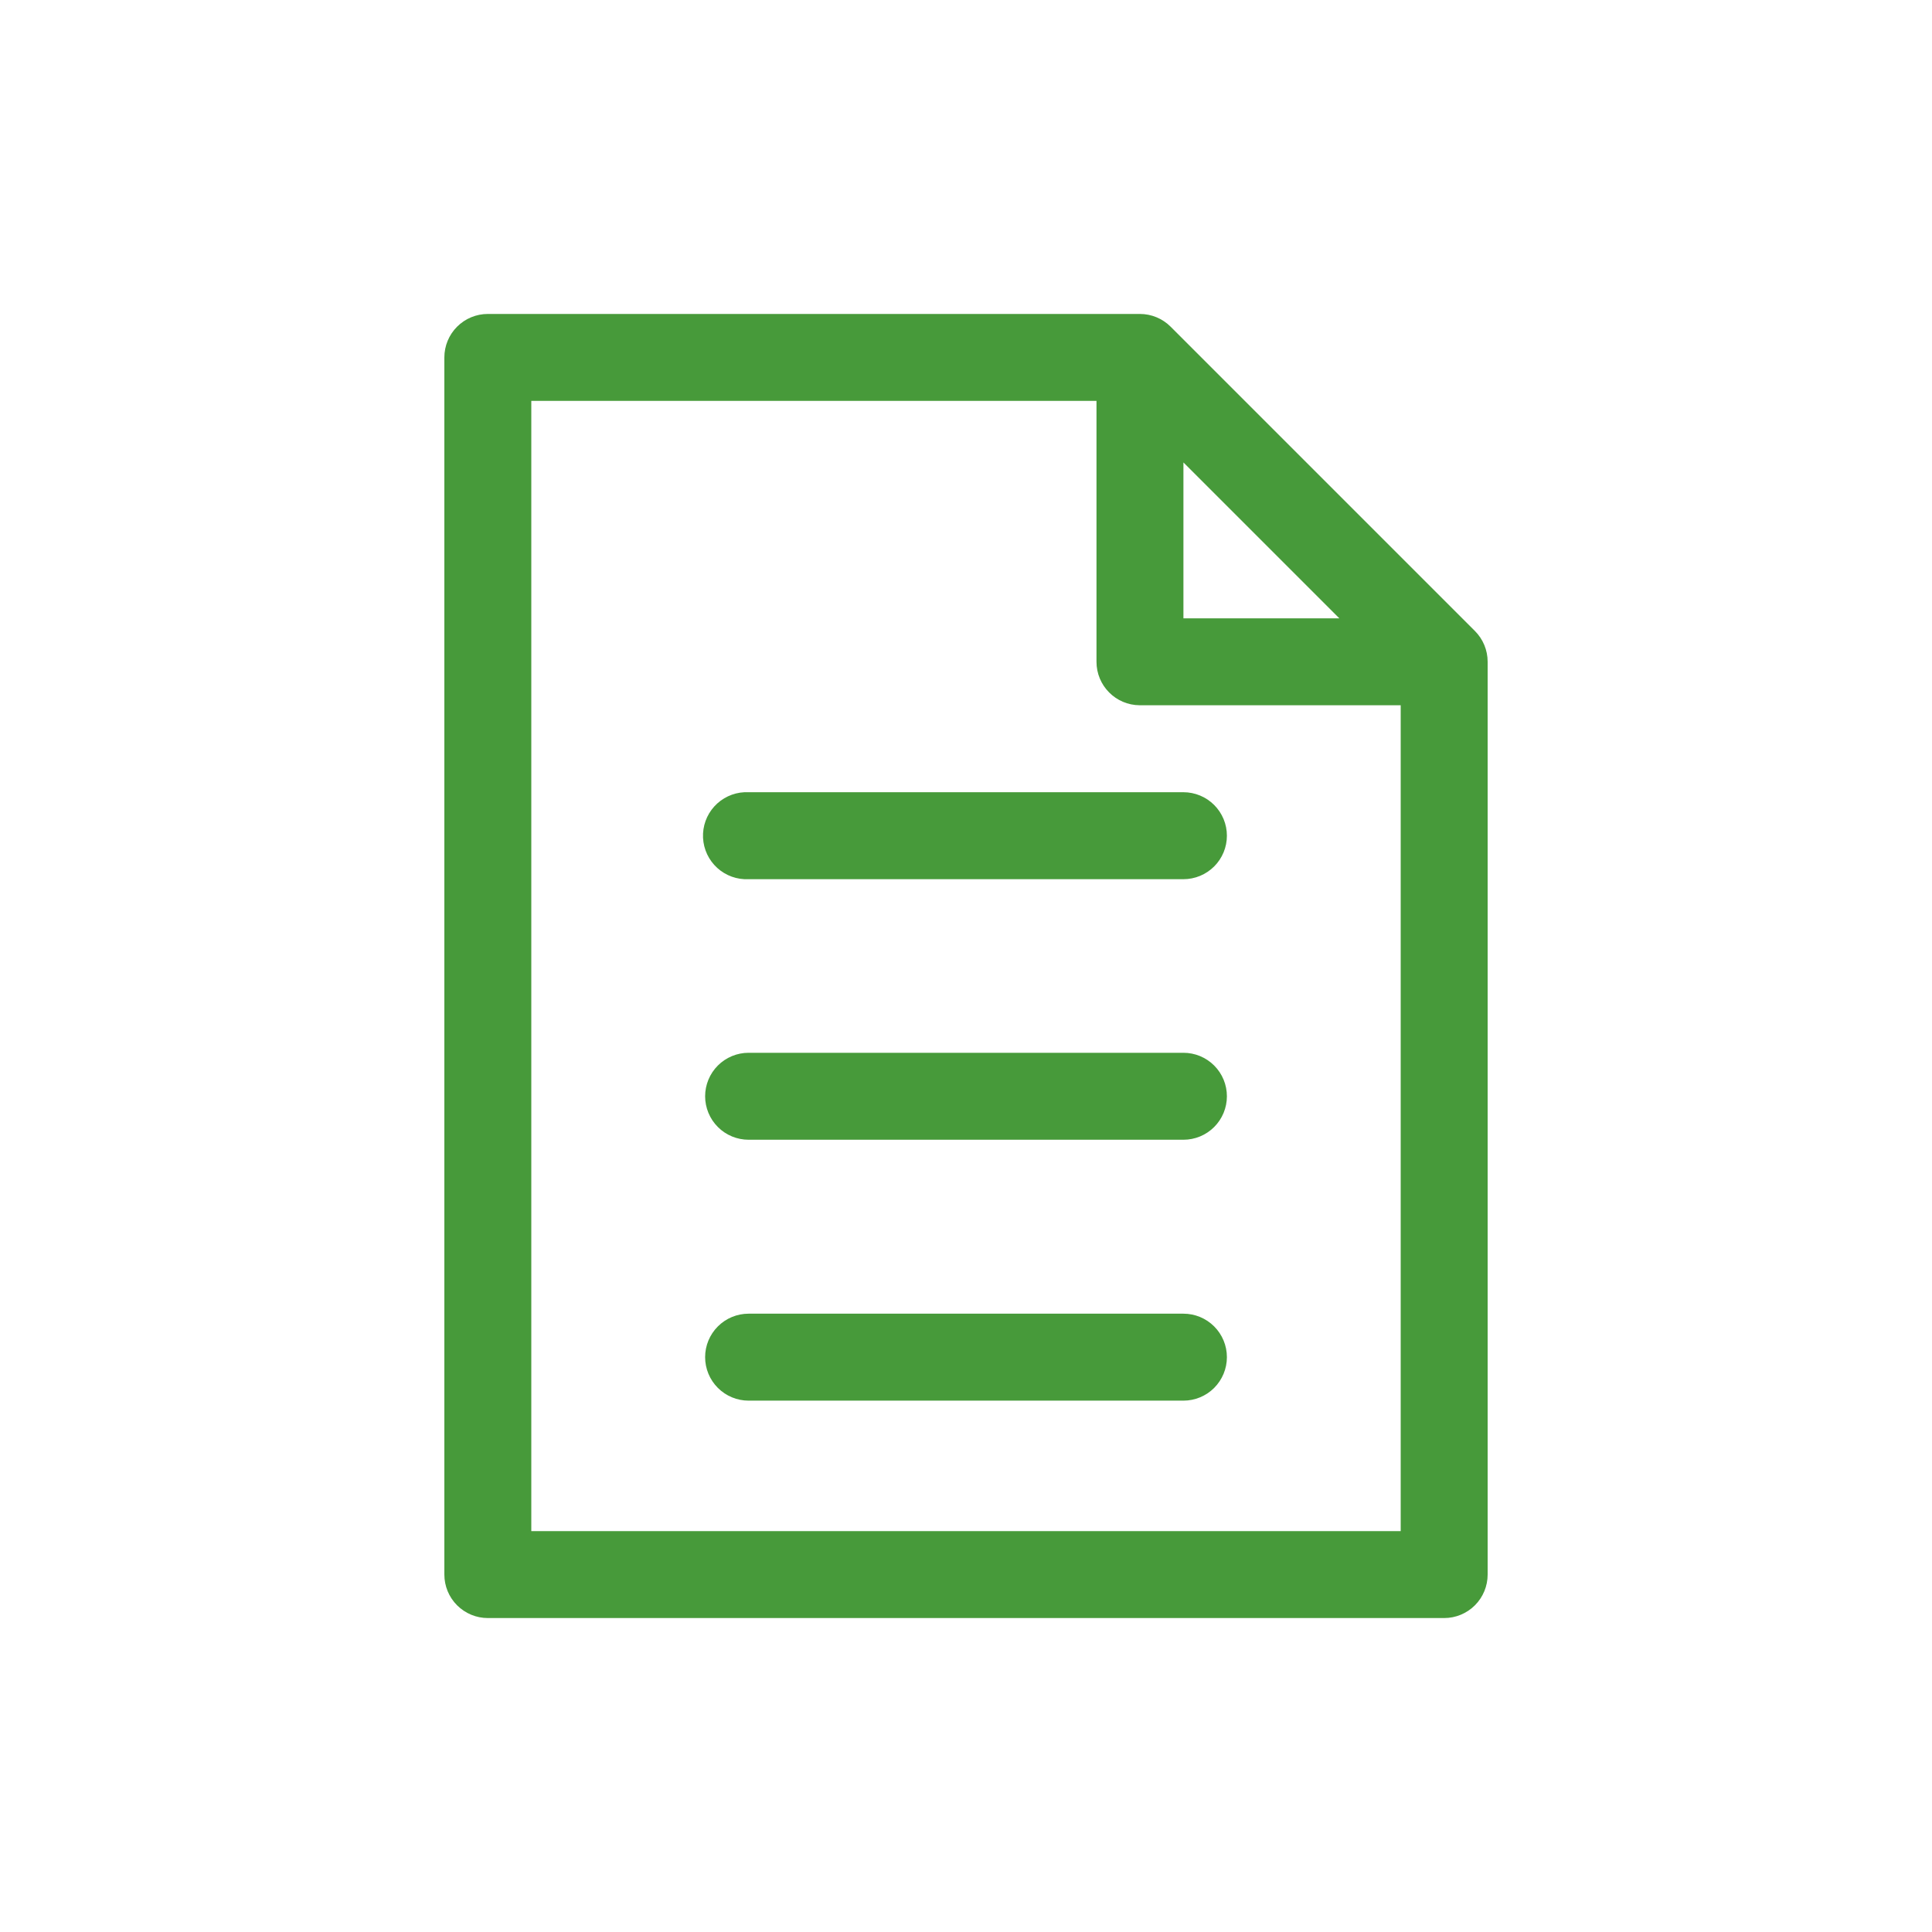
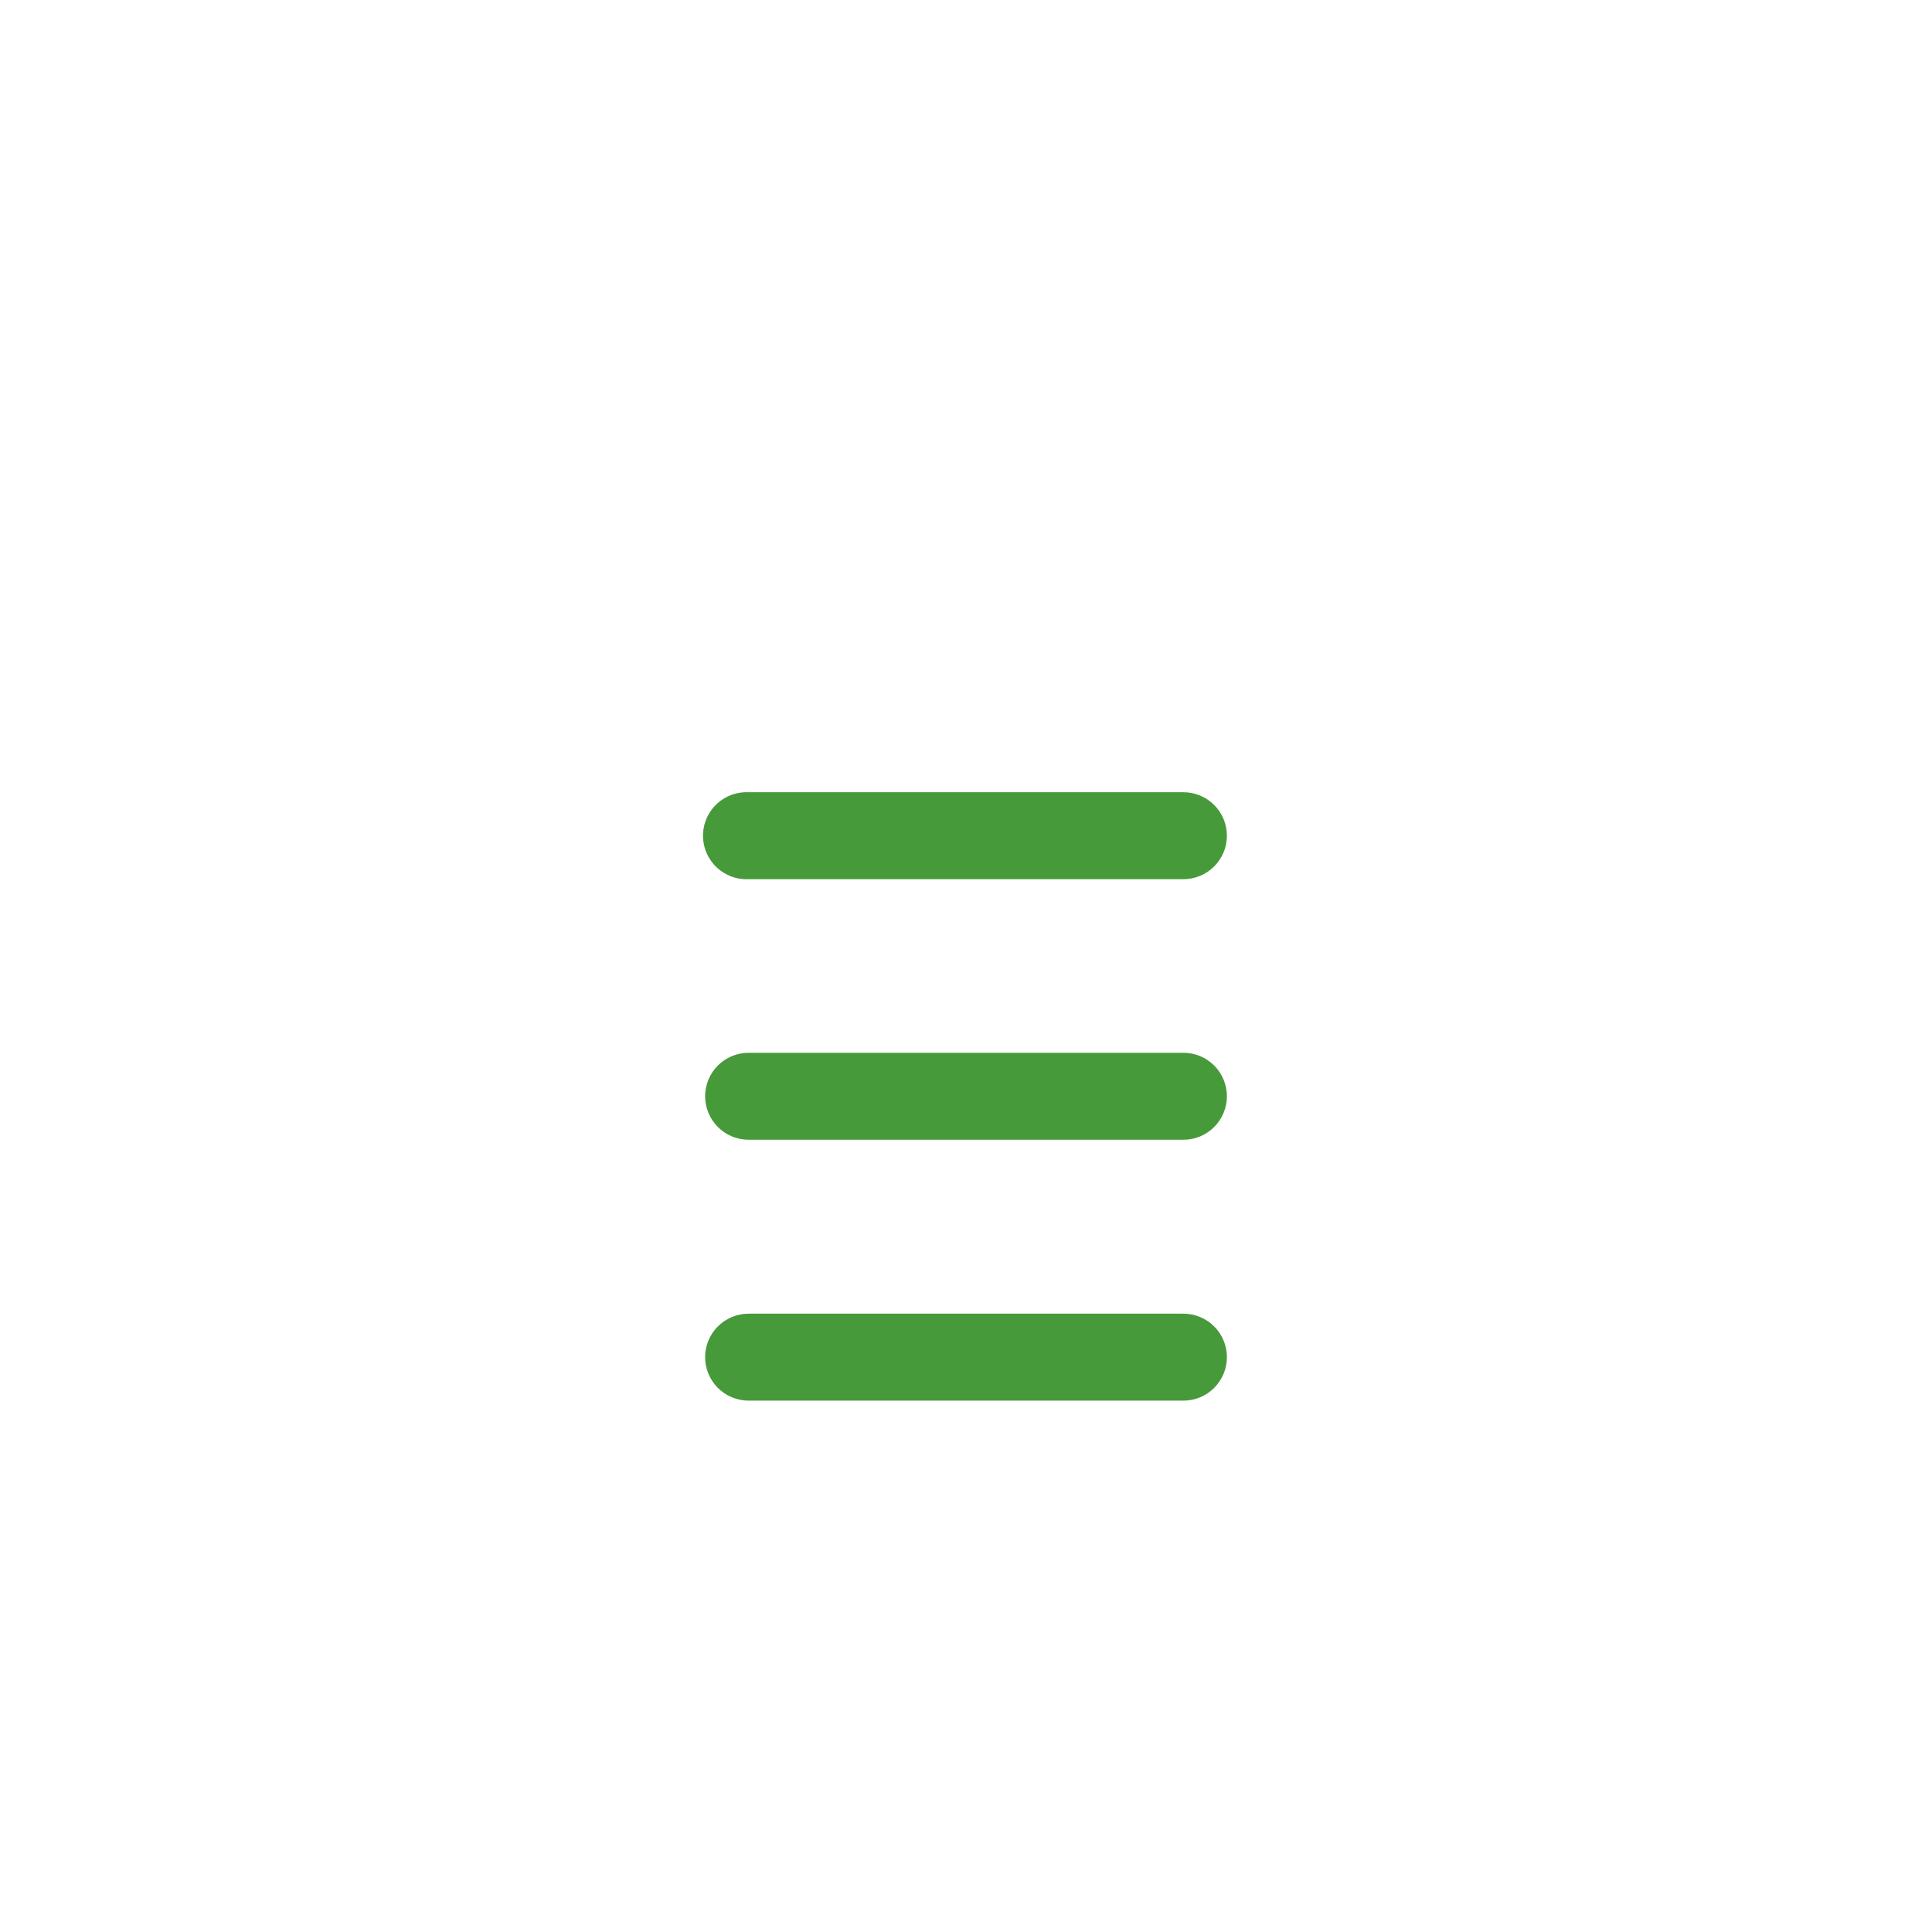
<svg xmlns="http://www.w3.org/2000/svg" width="100" height="100" viewBox="0 0 100 100" fill="none">
-   <rect width="100" height="100" fill="white" />
-   <path d="M25.25 16.25C24.653 16.25 24.081 16.487 23.659 16.909C23.237 17.331 23 17.903 23 18.5V81.5C23 82.097 23.237 82.669 23.659 83.091C24.081 83.513 24.653 83.75 25.25 83.75H74.75C75.347 83.75 75.919 83.513 76.341 83.091C76.763 82.669 77 82.097 77 81.5V34.25C77 33.653 76.763 33.081 76.341 32.659L60.591 16.909C60.169 16.487 59.597 16.25 59 16.25H25.25ZM27.5 20.75H56.754V34.246C56.75 35.489 57.753 36.5 58.996 36.504H72.5V79.25H27.5V20.75ZM61.254 23.936L69.323 32.004H61.254V23.936Z" fill="#479A3A" />
  <path d="M38.532 41.005C37.935 41.034 37.374 41.299 36.972 41.741C36.57 42.183 36.361 42.767 36.389 43.364C36.418 43.961 36.682 44.522 37.125 44.924C37.567 45.326 38.151 45.535 38.748 45.507H61.253C61.549 45.507 61.842 45.448 62.115 45.335C62.388 45.222 62.636 45.056 62.845 44.847C63.054 44.639 63.219 44.391 63.333 44.117C63.446 43.844 63.504 43.552 63.504 43.256C63.504 42.961 63.446 42.668 63.333 42.395C63.219 42.122 63.054 41.874 62.845 41.665C62.636 41.456 62.388 41.29 62.115 41.177C61.842 41.064 61.549 41.005 61.253 41.005H38.748C38.676 41.002 38.604 41.002 38.532 41.005Z" fill="#479A3A" />
  <path d="M38.748 54.492C38.452 54.492 38.16 54.55 37.887 54.663C37.614 54.777 37.365 54.942 37.157 55.151C36.947 55.36 36.782 55.608 36.669 55.881C36.556 56.154 36.497 56.447 36.497 56.743C36.497 57.038 36.556 57.331 36.669 57.604C36.782 57.877 36.947 58.125 37.157 58.334C37.365 58.543 37.614 58.709 37.887 58.822C38.16 58.935 38.452 58.993 38.748 58.993H61.253C61.549 58.993 61.842 58.935 62.115 58.822C62.388 58.709 62.636 58.543 62.845 58.334C63.054 58.125 63.22 57.877 63.333 57.604C63.446 57.331 63.504 57.038 63.504 56.743C63.504 56.447 63.446 56.154 63.333 55.881C63.22 55.608 63.054 55.36 62.845 55.151C62.636 54.942 62.388 54.777 62.115 54.663C61.842 54.55 61.549 54.492 61.253 54.492H38.748Z" fill="#479A3A" />
  <path d="M38.748 67.996C38.151 67.996 37.579 68.233 37.157 68.655C36.734 69.077 36.497 69.649 36.497 70.246C36.497 70.843 36.734 71.415 37.157 71.838C37.579 72.26 38.151 72.497 38.748 72.497H61.253C61.85 72.497 62.423 72.26 62.845 71.838C63.267 71.415 63.504 70.843 63.504 70.246C63.504 69.649 63.267 69.077 62.845 68.655C62.423 68.233 61.85 67.996 61.253 67.996H38.748Z" fill="#479A3A" />
</svg>